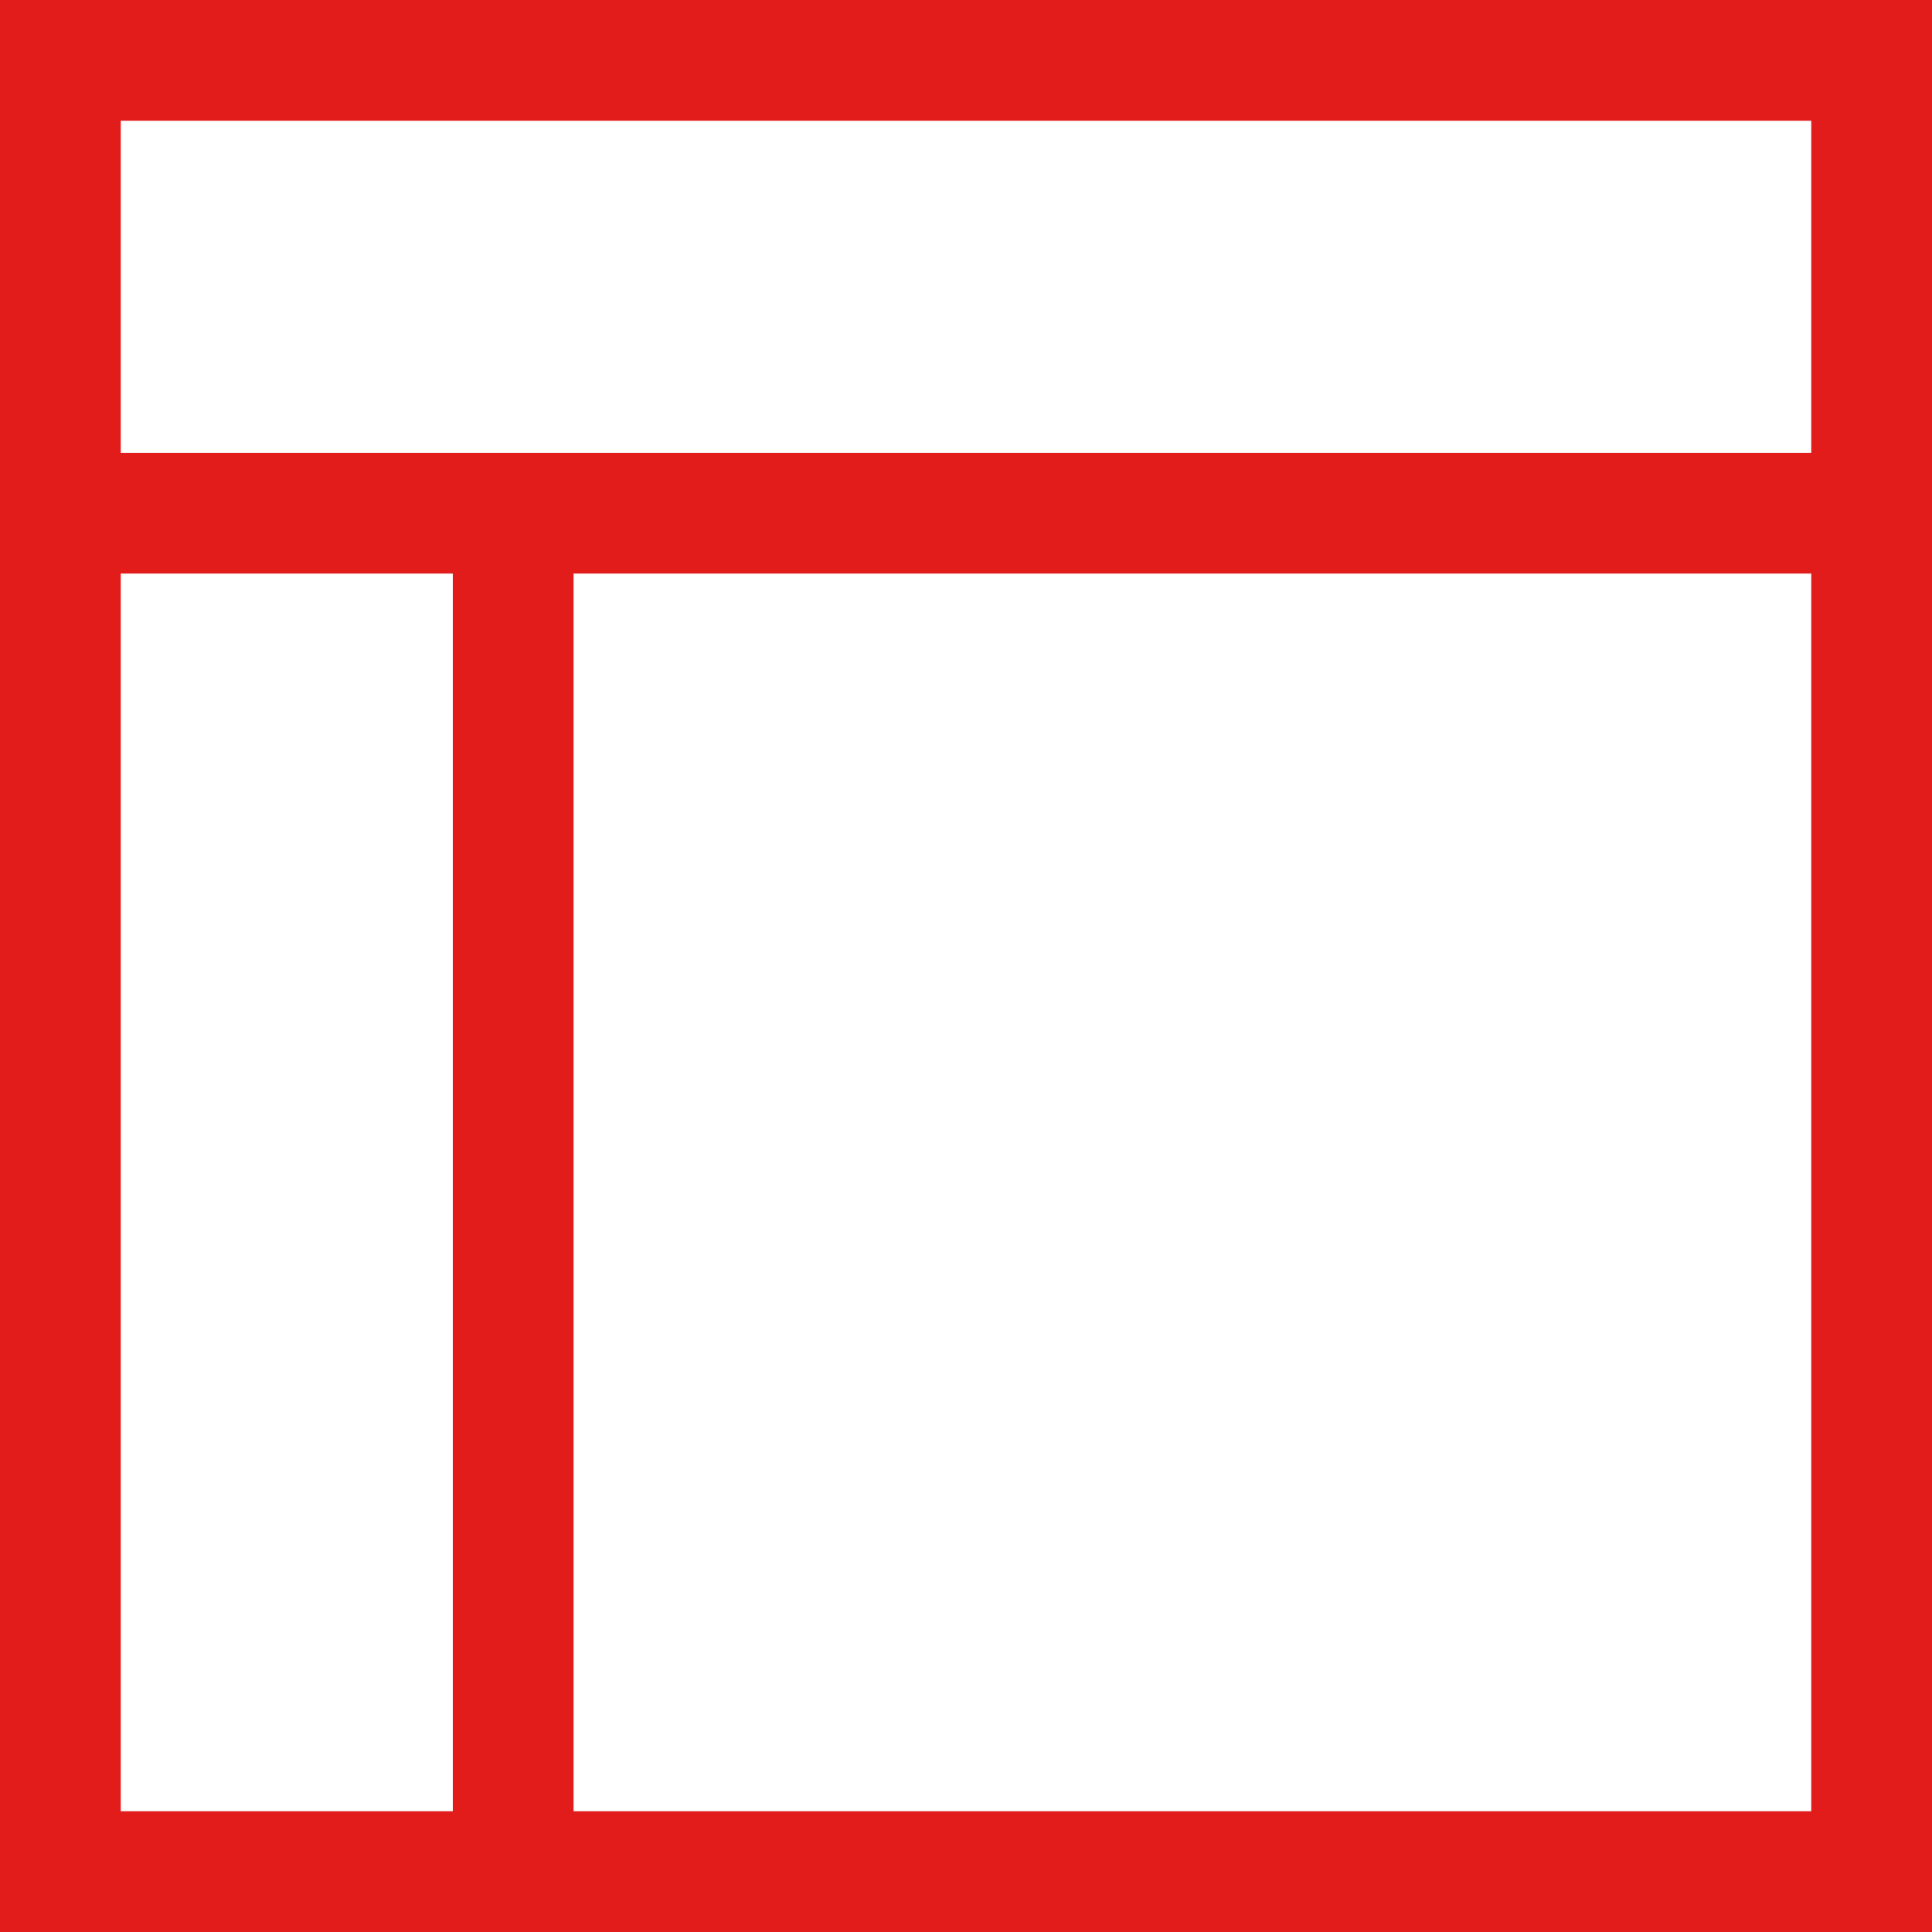
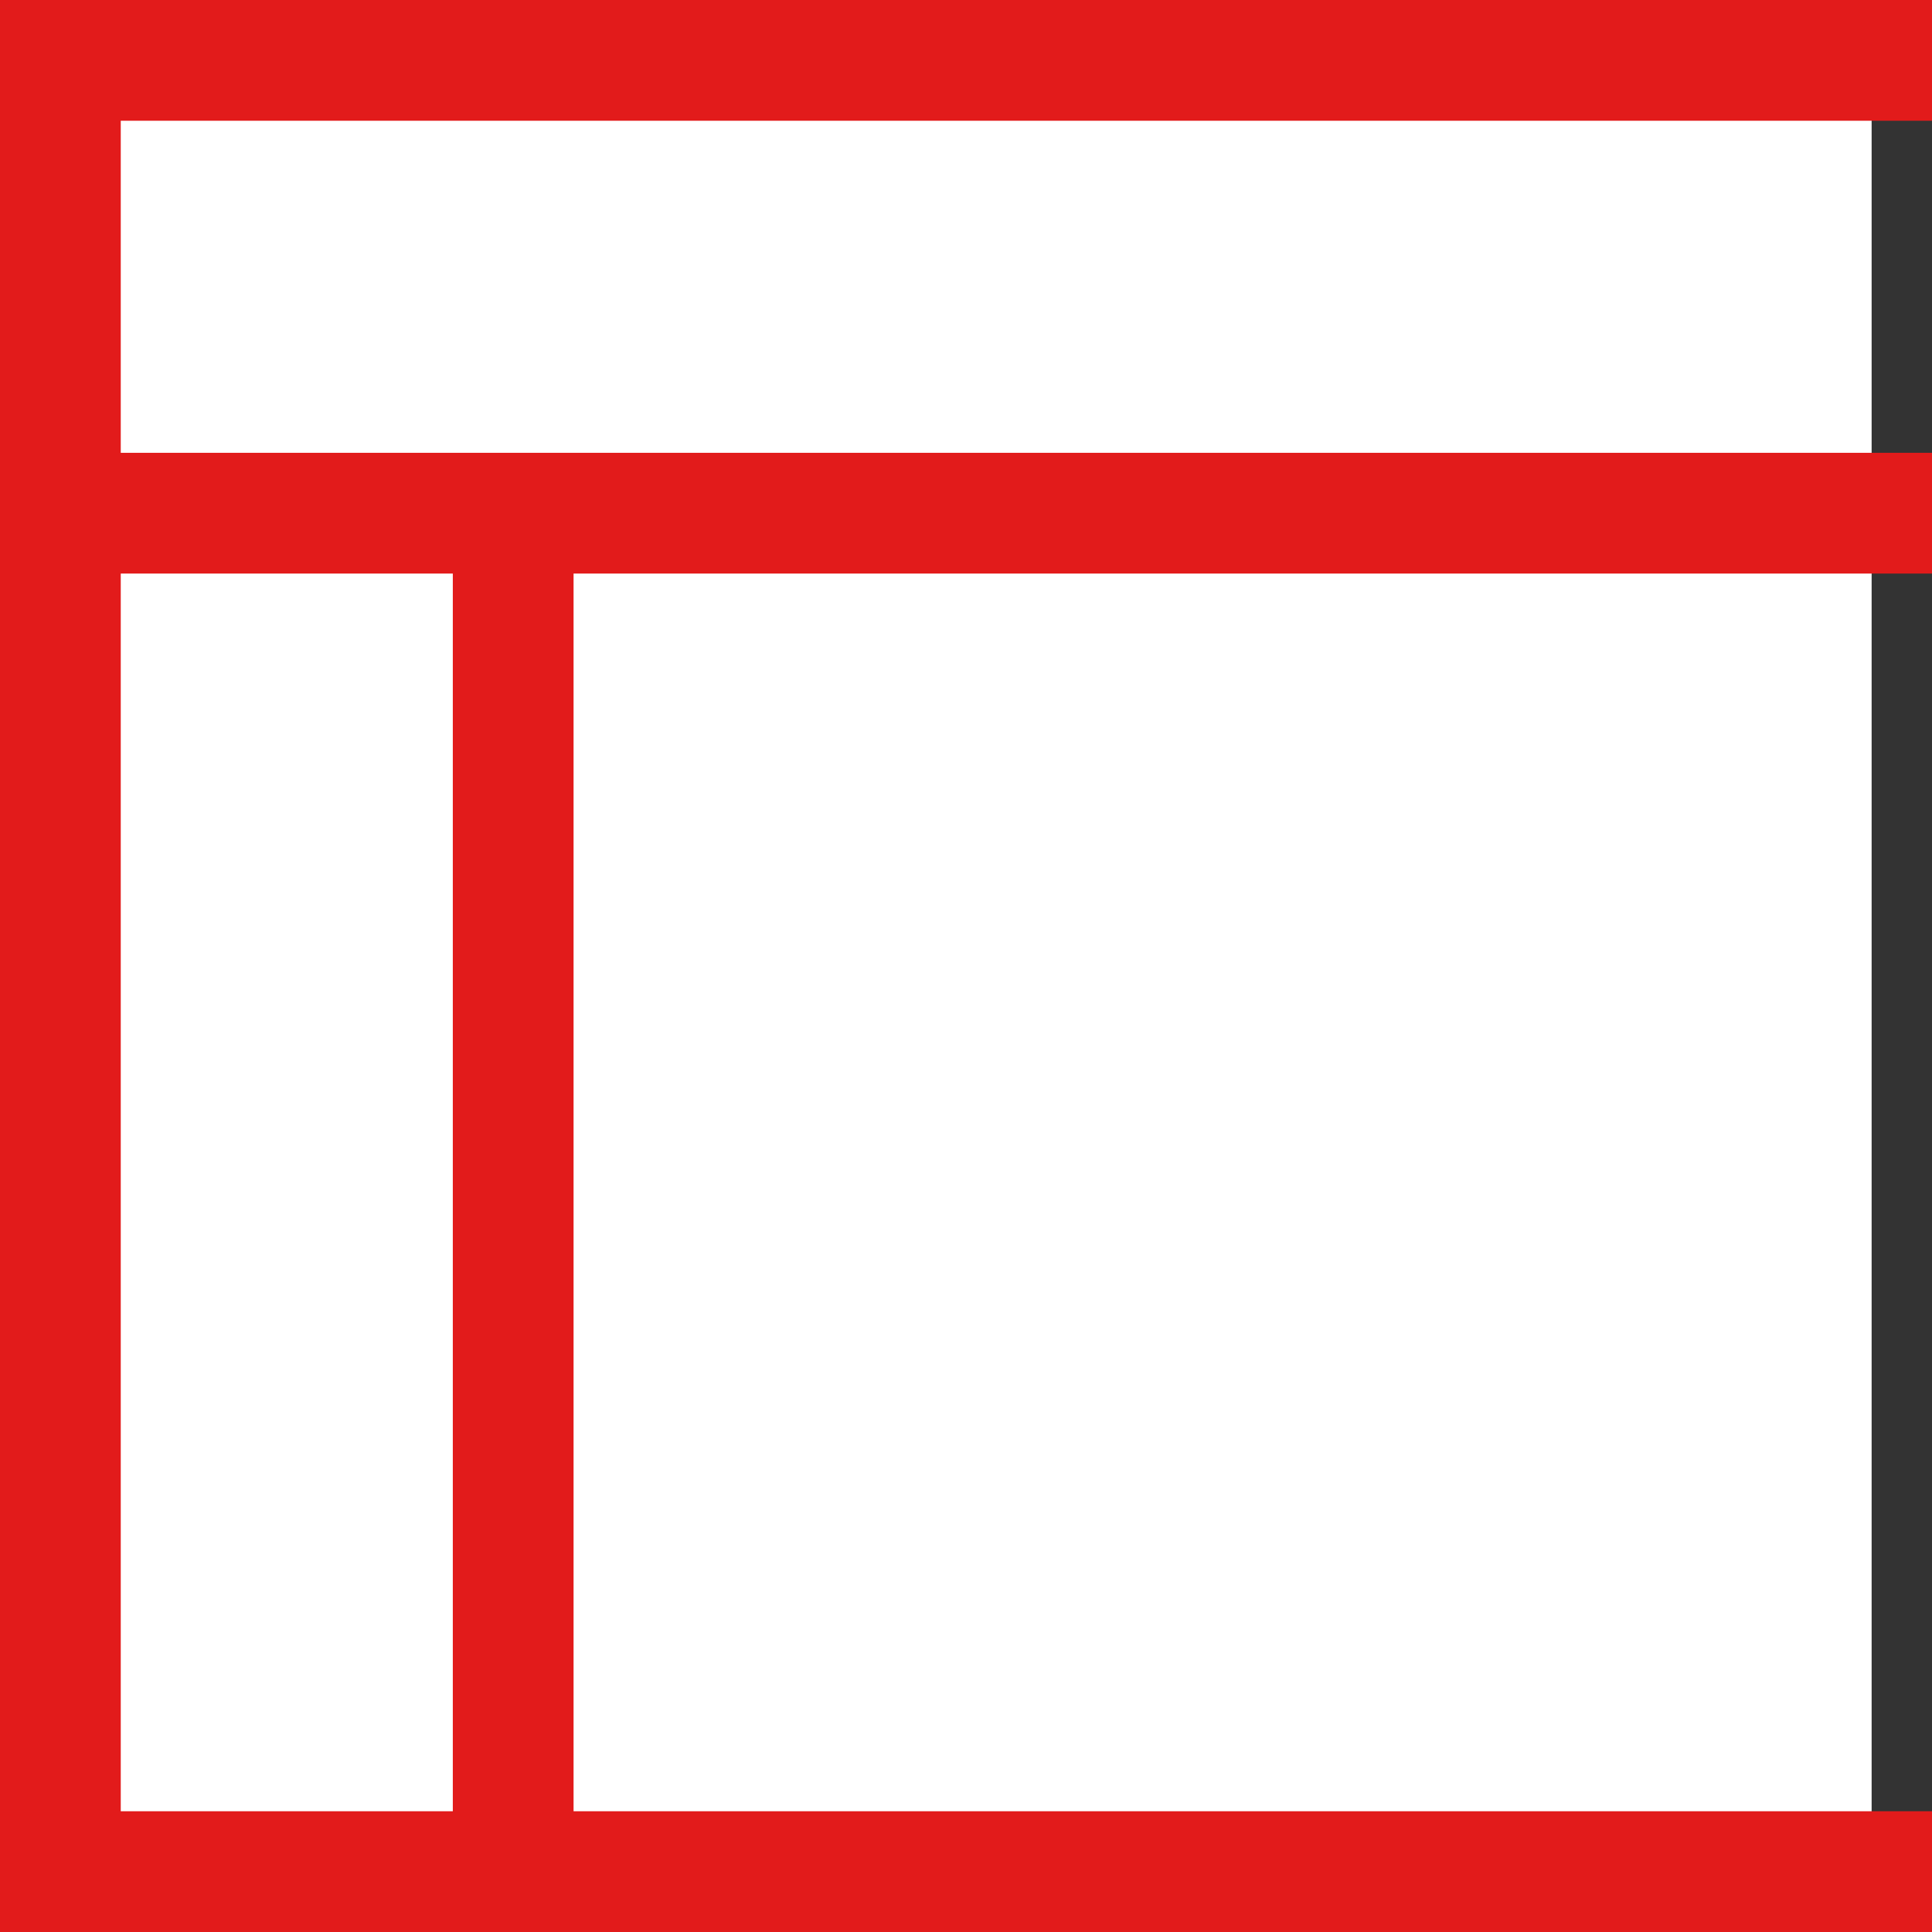
<svg xmlns="http://www.w3.org/2000/svg" version="1.1" id="Layer_1" viewBox="0 0 512 512" xml:space="preserve">
  <rect x="0" y="0" width="512" height="512" fill="#333333" stroke="none" />
  <rect x="16" y="16" style="fill:#FFFFFF;" width="480" height="480" />
  <g>
    <rect style="fill:#E21B1B;" width="512" height="32" />
    <rect y="120" style="fill:#E21B1B;" width="512" height="32" />
    <rect x="120" y="136" style="fill:#E21B1B;" width="32" height="376" />
    <rect y="480" style="fill:#E21B1B;" width="512" height="32" />
-     <rect x="480" style="fill:#E21B1B;" width="32" height="512" />
    <rect style="fill:#E21B1B;" width="32" height="512" />
  </g>
</svg>